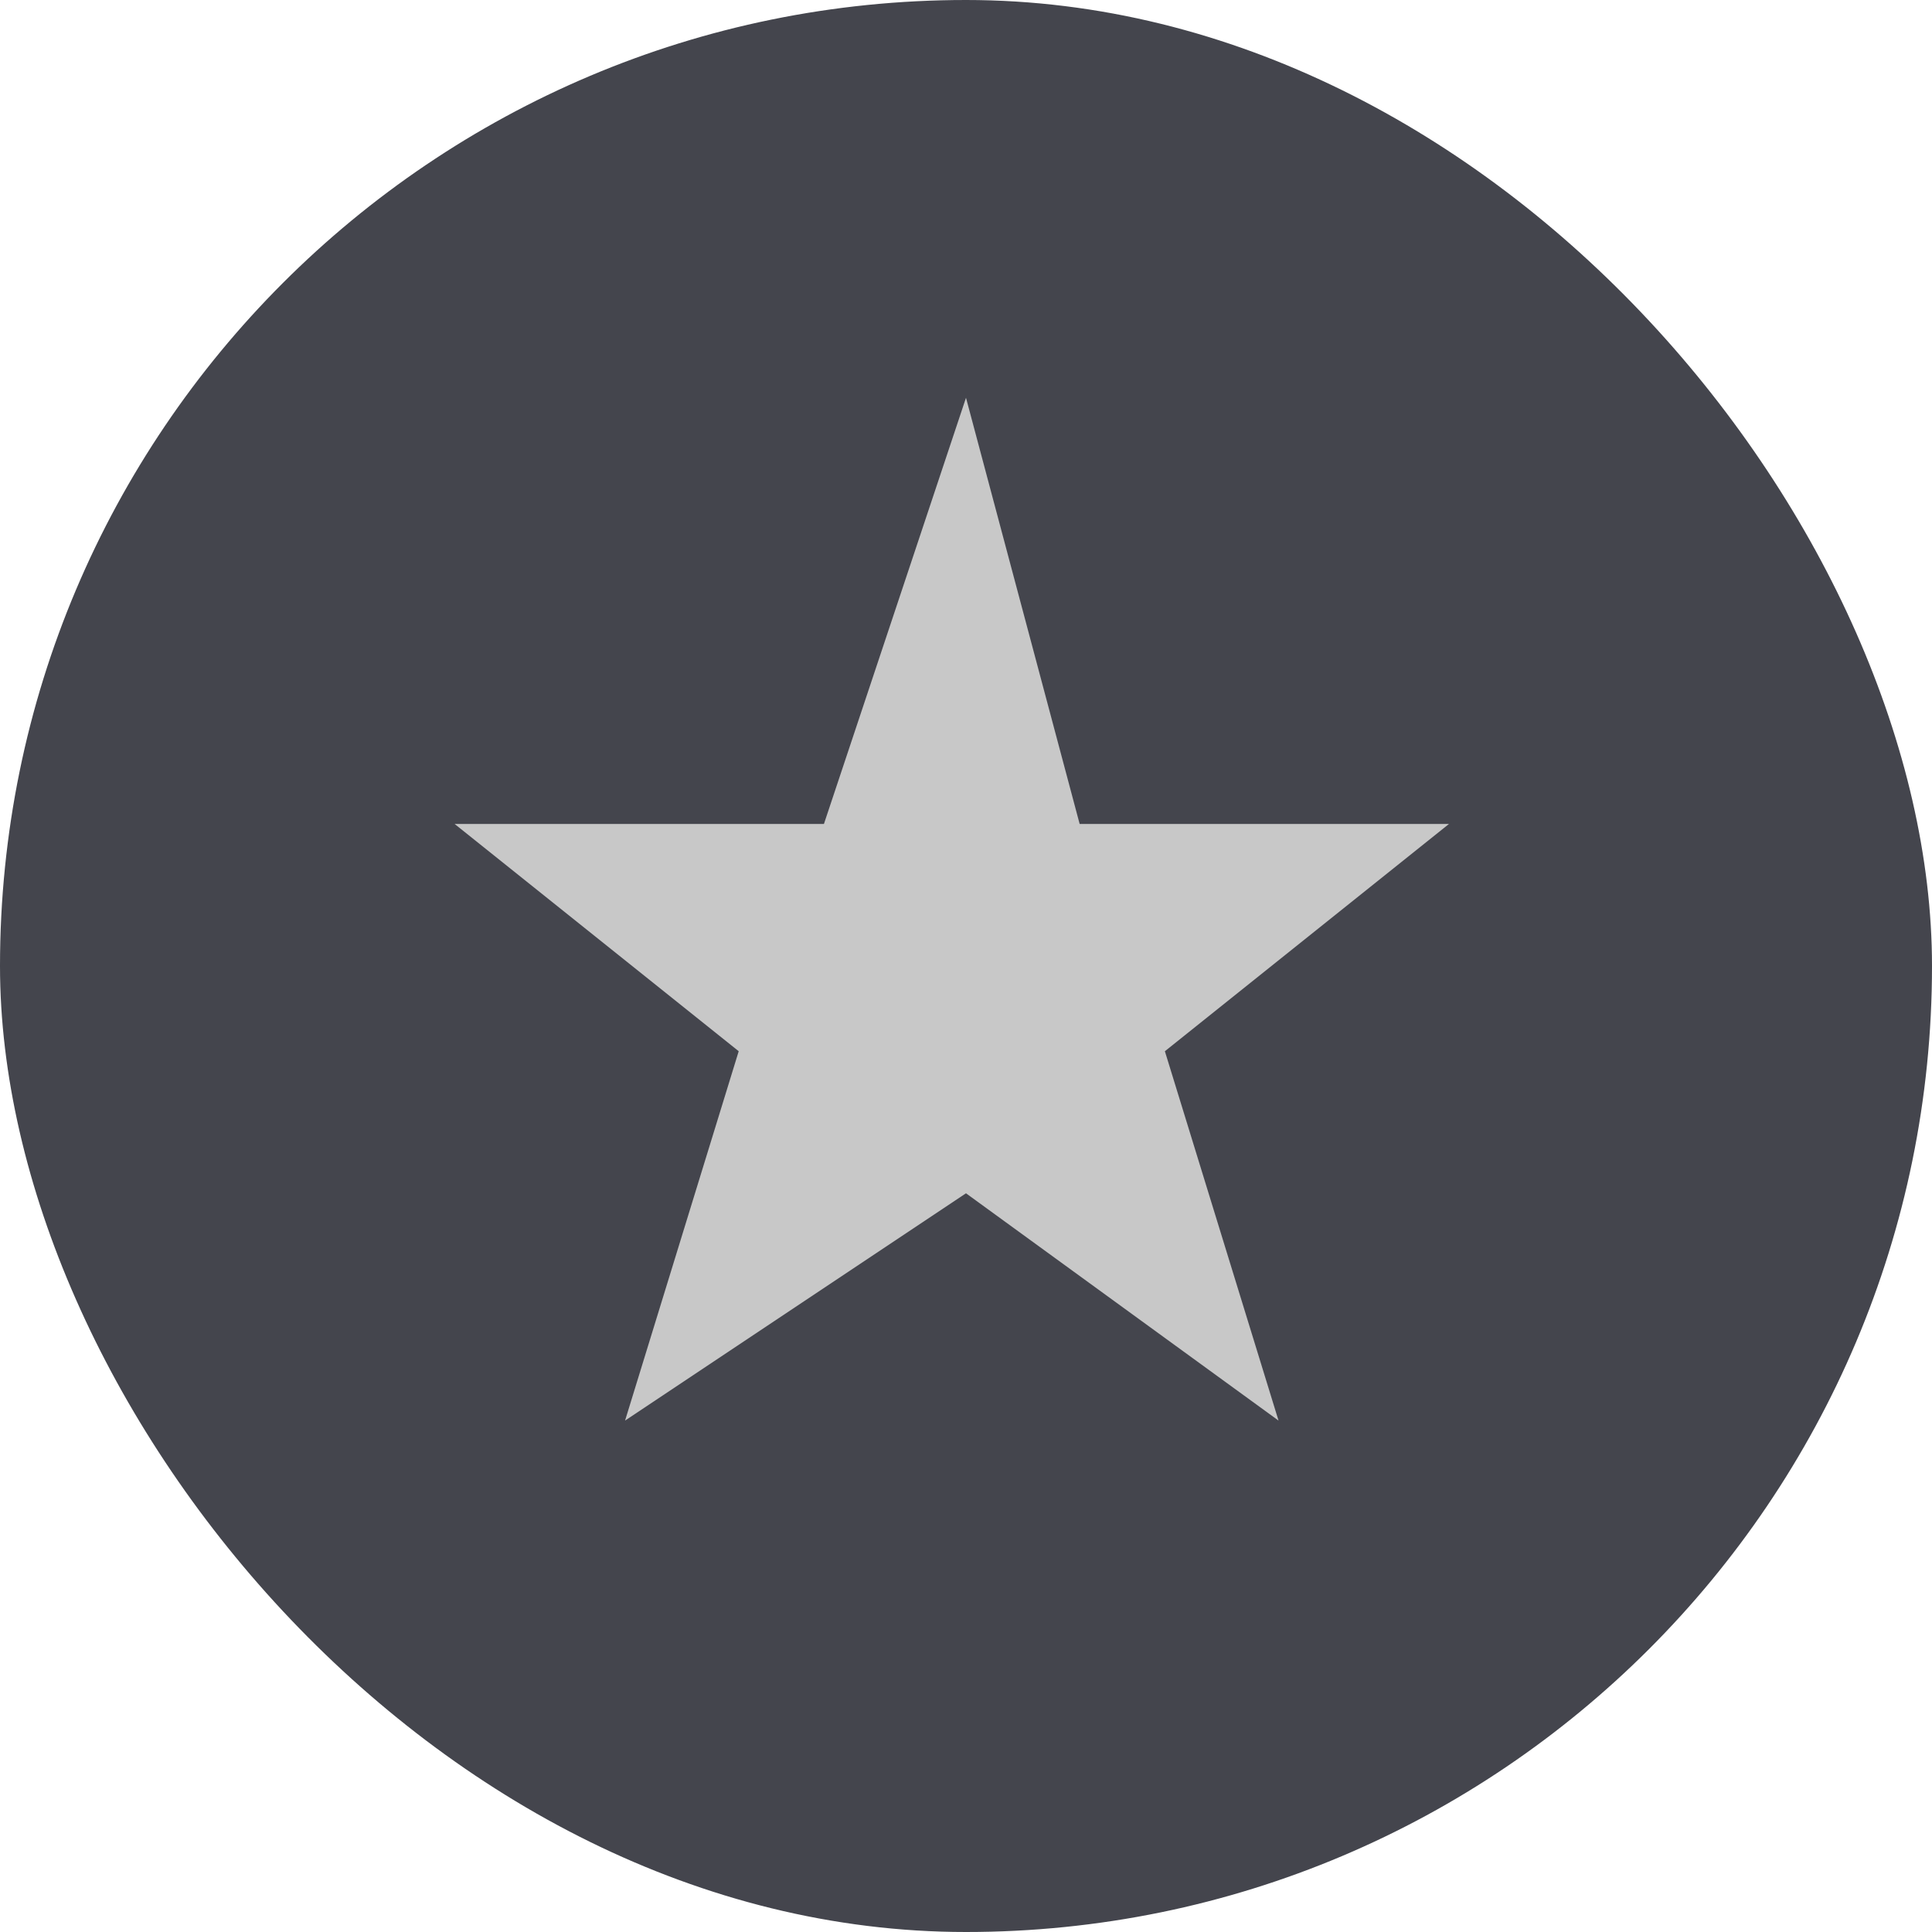
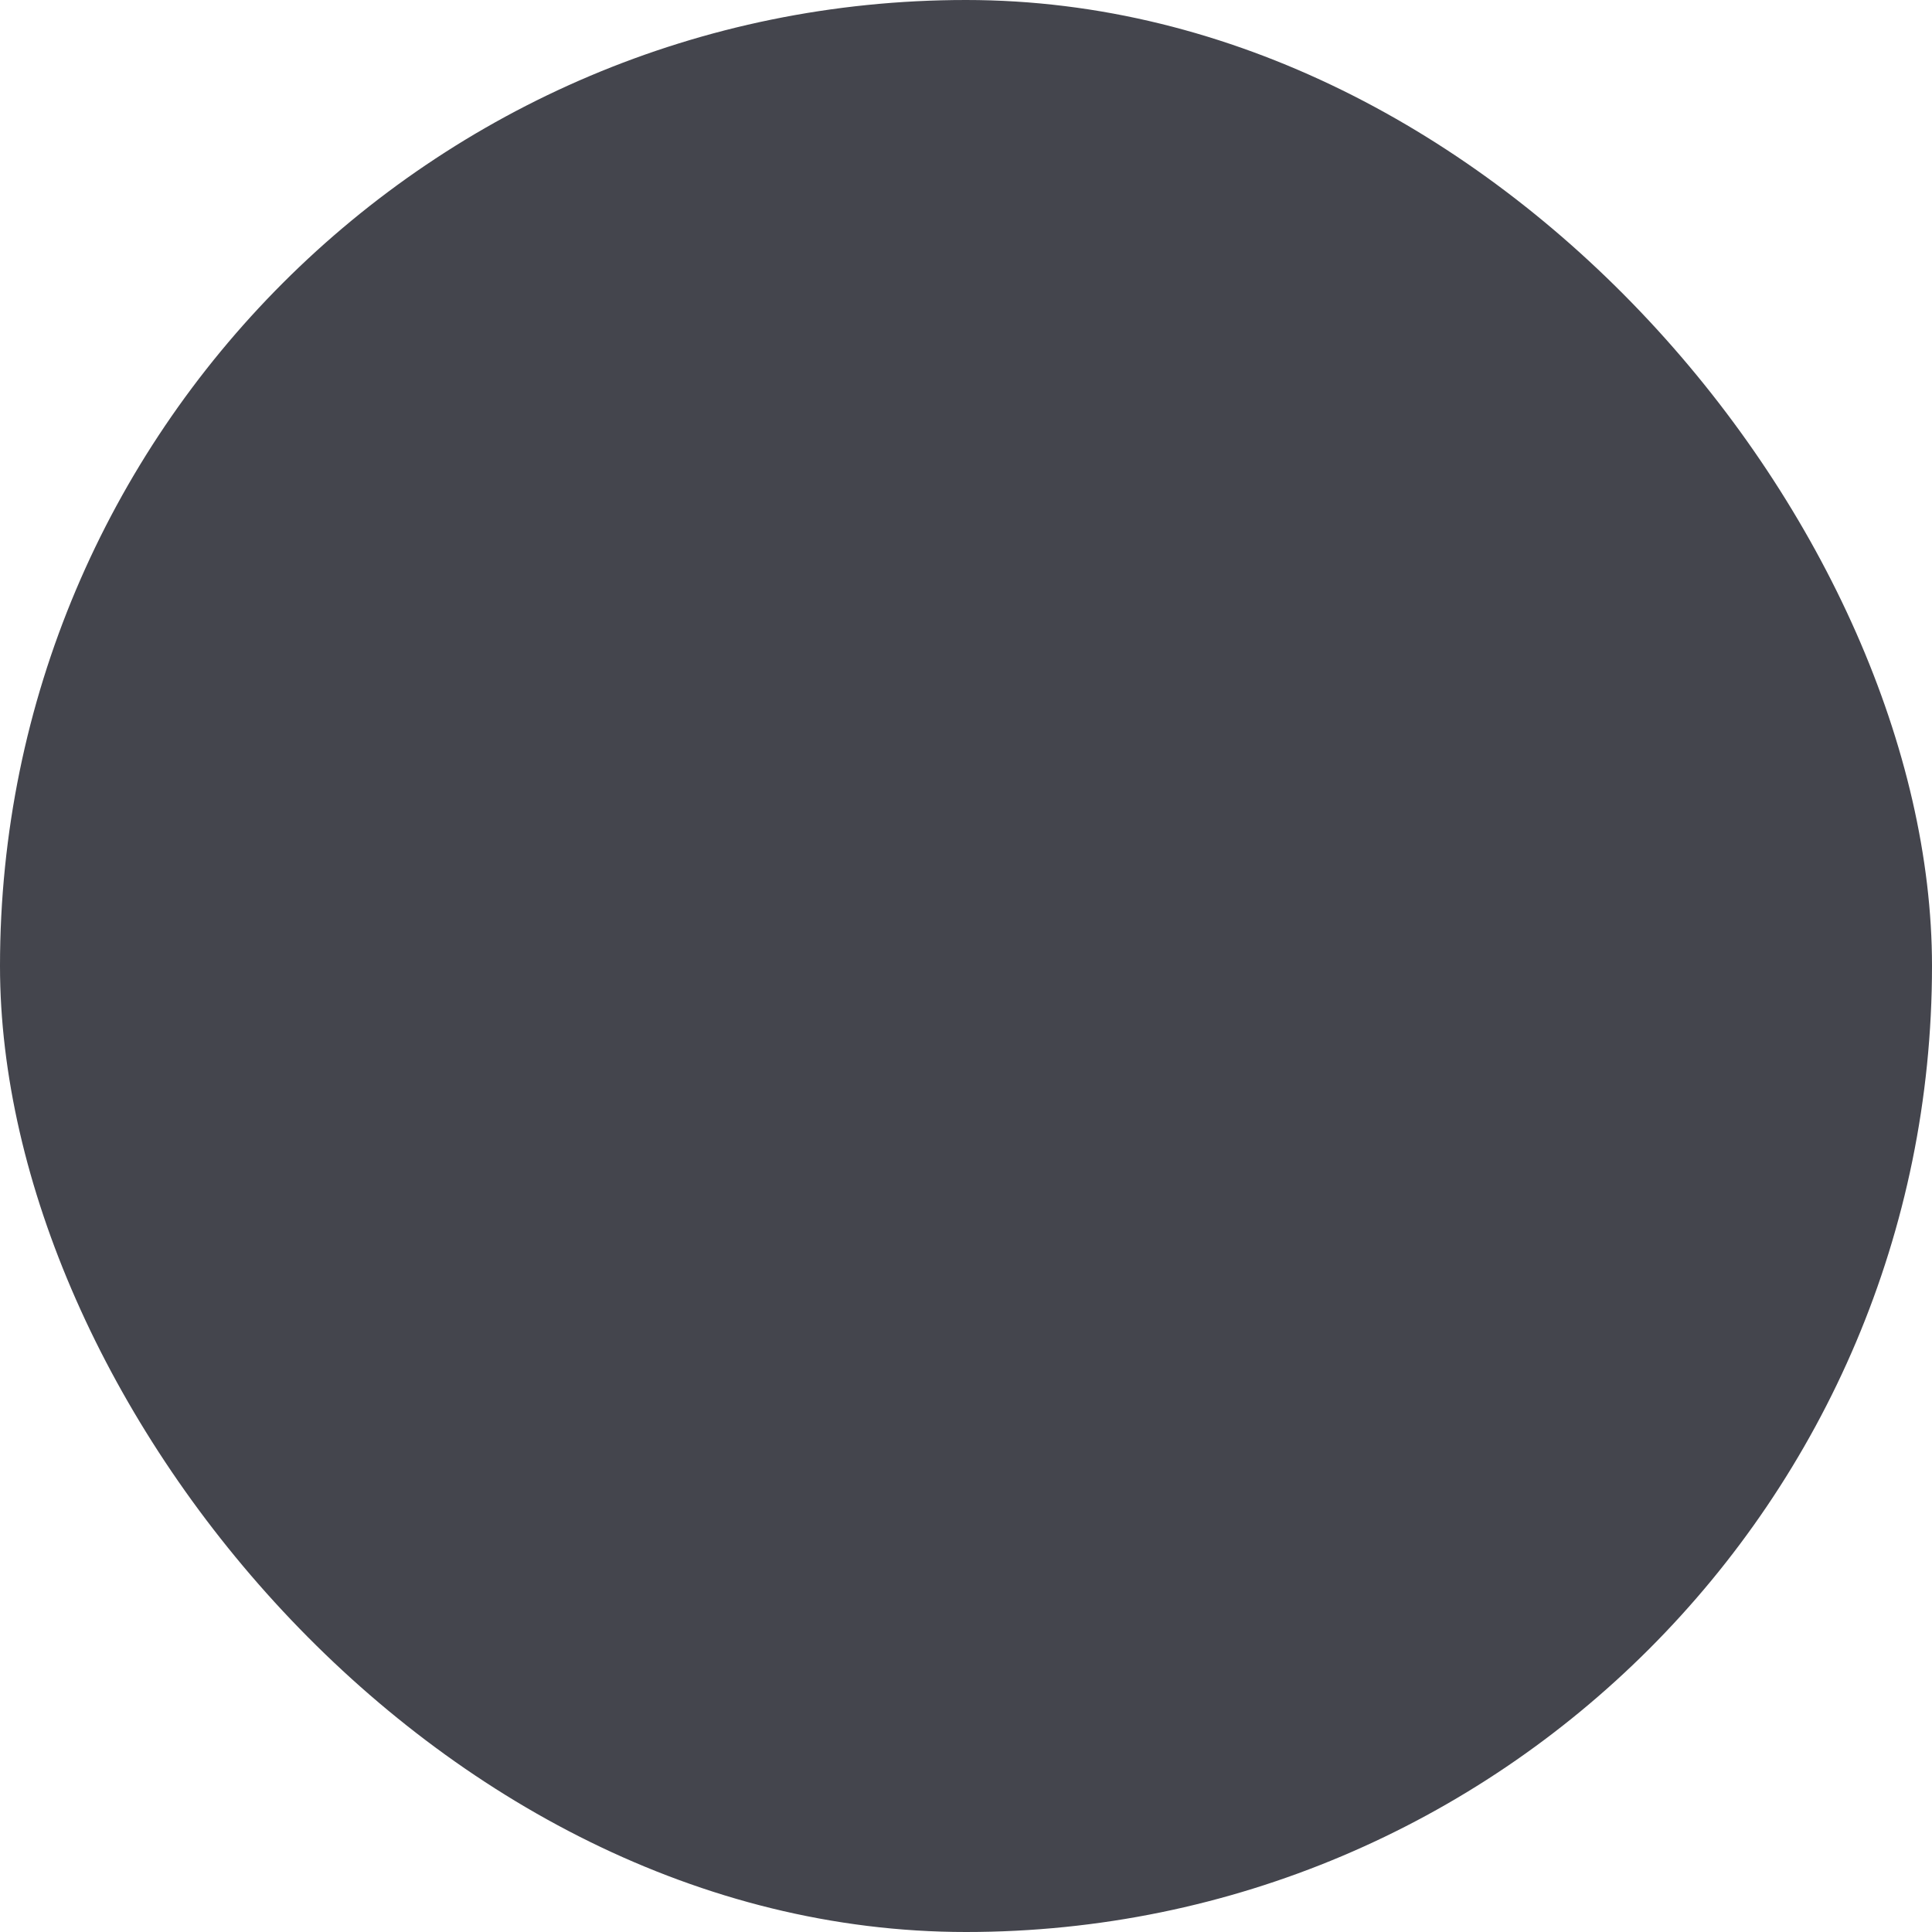
<svg xmlns="http://www.w3.org/2000/svg" width="34" height="34" viewBox="0 0 34 34" fill="none">
  <rect width="34" height="34" rx="17" fill="#44454D" />
-   <path d="M17 7L19 14.5H25.5L20.5 18.5L22.5 25L17 21L11 25L13 18.5L8 14.5H14.5L17 7Z" fill="#C8C8C8" />
</svg>